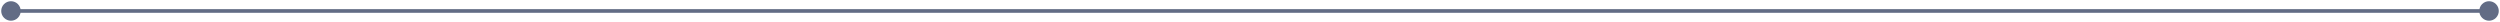
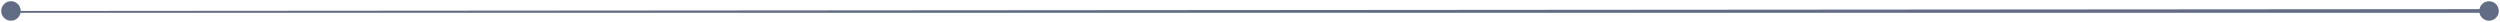
<svg xmlns="http://www.w3.org/2000/svg" width="684" height="6" viewBox="0 0 684 6" fill="none">
-   <path d="M683.667 3C683.667 1.527 682.473 0.333 681 0.333C679.527 0.333 678.333 1.527 678.333 3C678.333 4.473 679.527 5.667 681 5.667C682.473 5.667 683.667 4.473 683.667 3ZM5.667 3C5.667 1.527 4.473 0.333 3 0.333C1.527 0.333 0.333 1.527 0.333 3C0.333 4.473 1.527 5.667 3 5.667C4.473 5.667 5.667 4.473 5.667 3ZM681 2.5L3 2.5V3.5L681 3.5V2.5Z" fill="#626C85" />
+   <path d="M683.667 3C683.667 1.527 682.473 0.333 681 0.333C679.527 0.333 678.333 1.527 678.333 3C678.333 4.473 679.527 5.667 681 5.667C682.473 5.667 683.667 4.473 683.667 3ZM5.667 3C5.667 1.527 4.473 0.333 3 0.333C1.527 0.333 0.333 1.527 0.333 3C0.333 4.473 1.527 5.667 3 5.667C4.473 5.667 5.667 4.473 5.667 3ZL3 2.5V3.5L681 3.5V2.5Z" fill="#626C85" />
</svg>